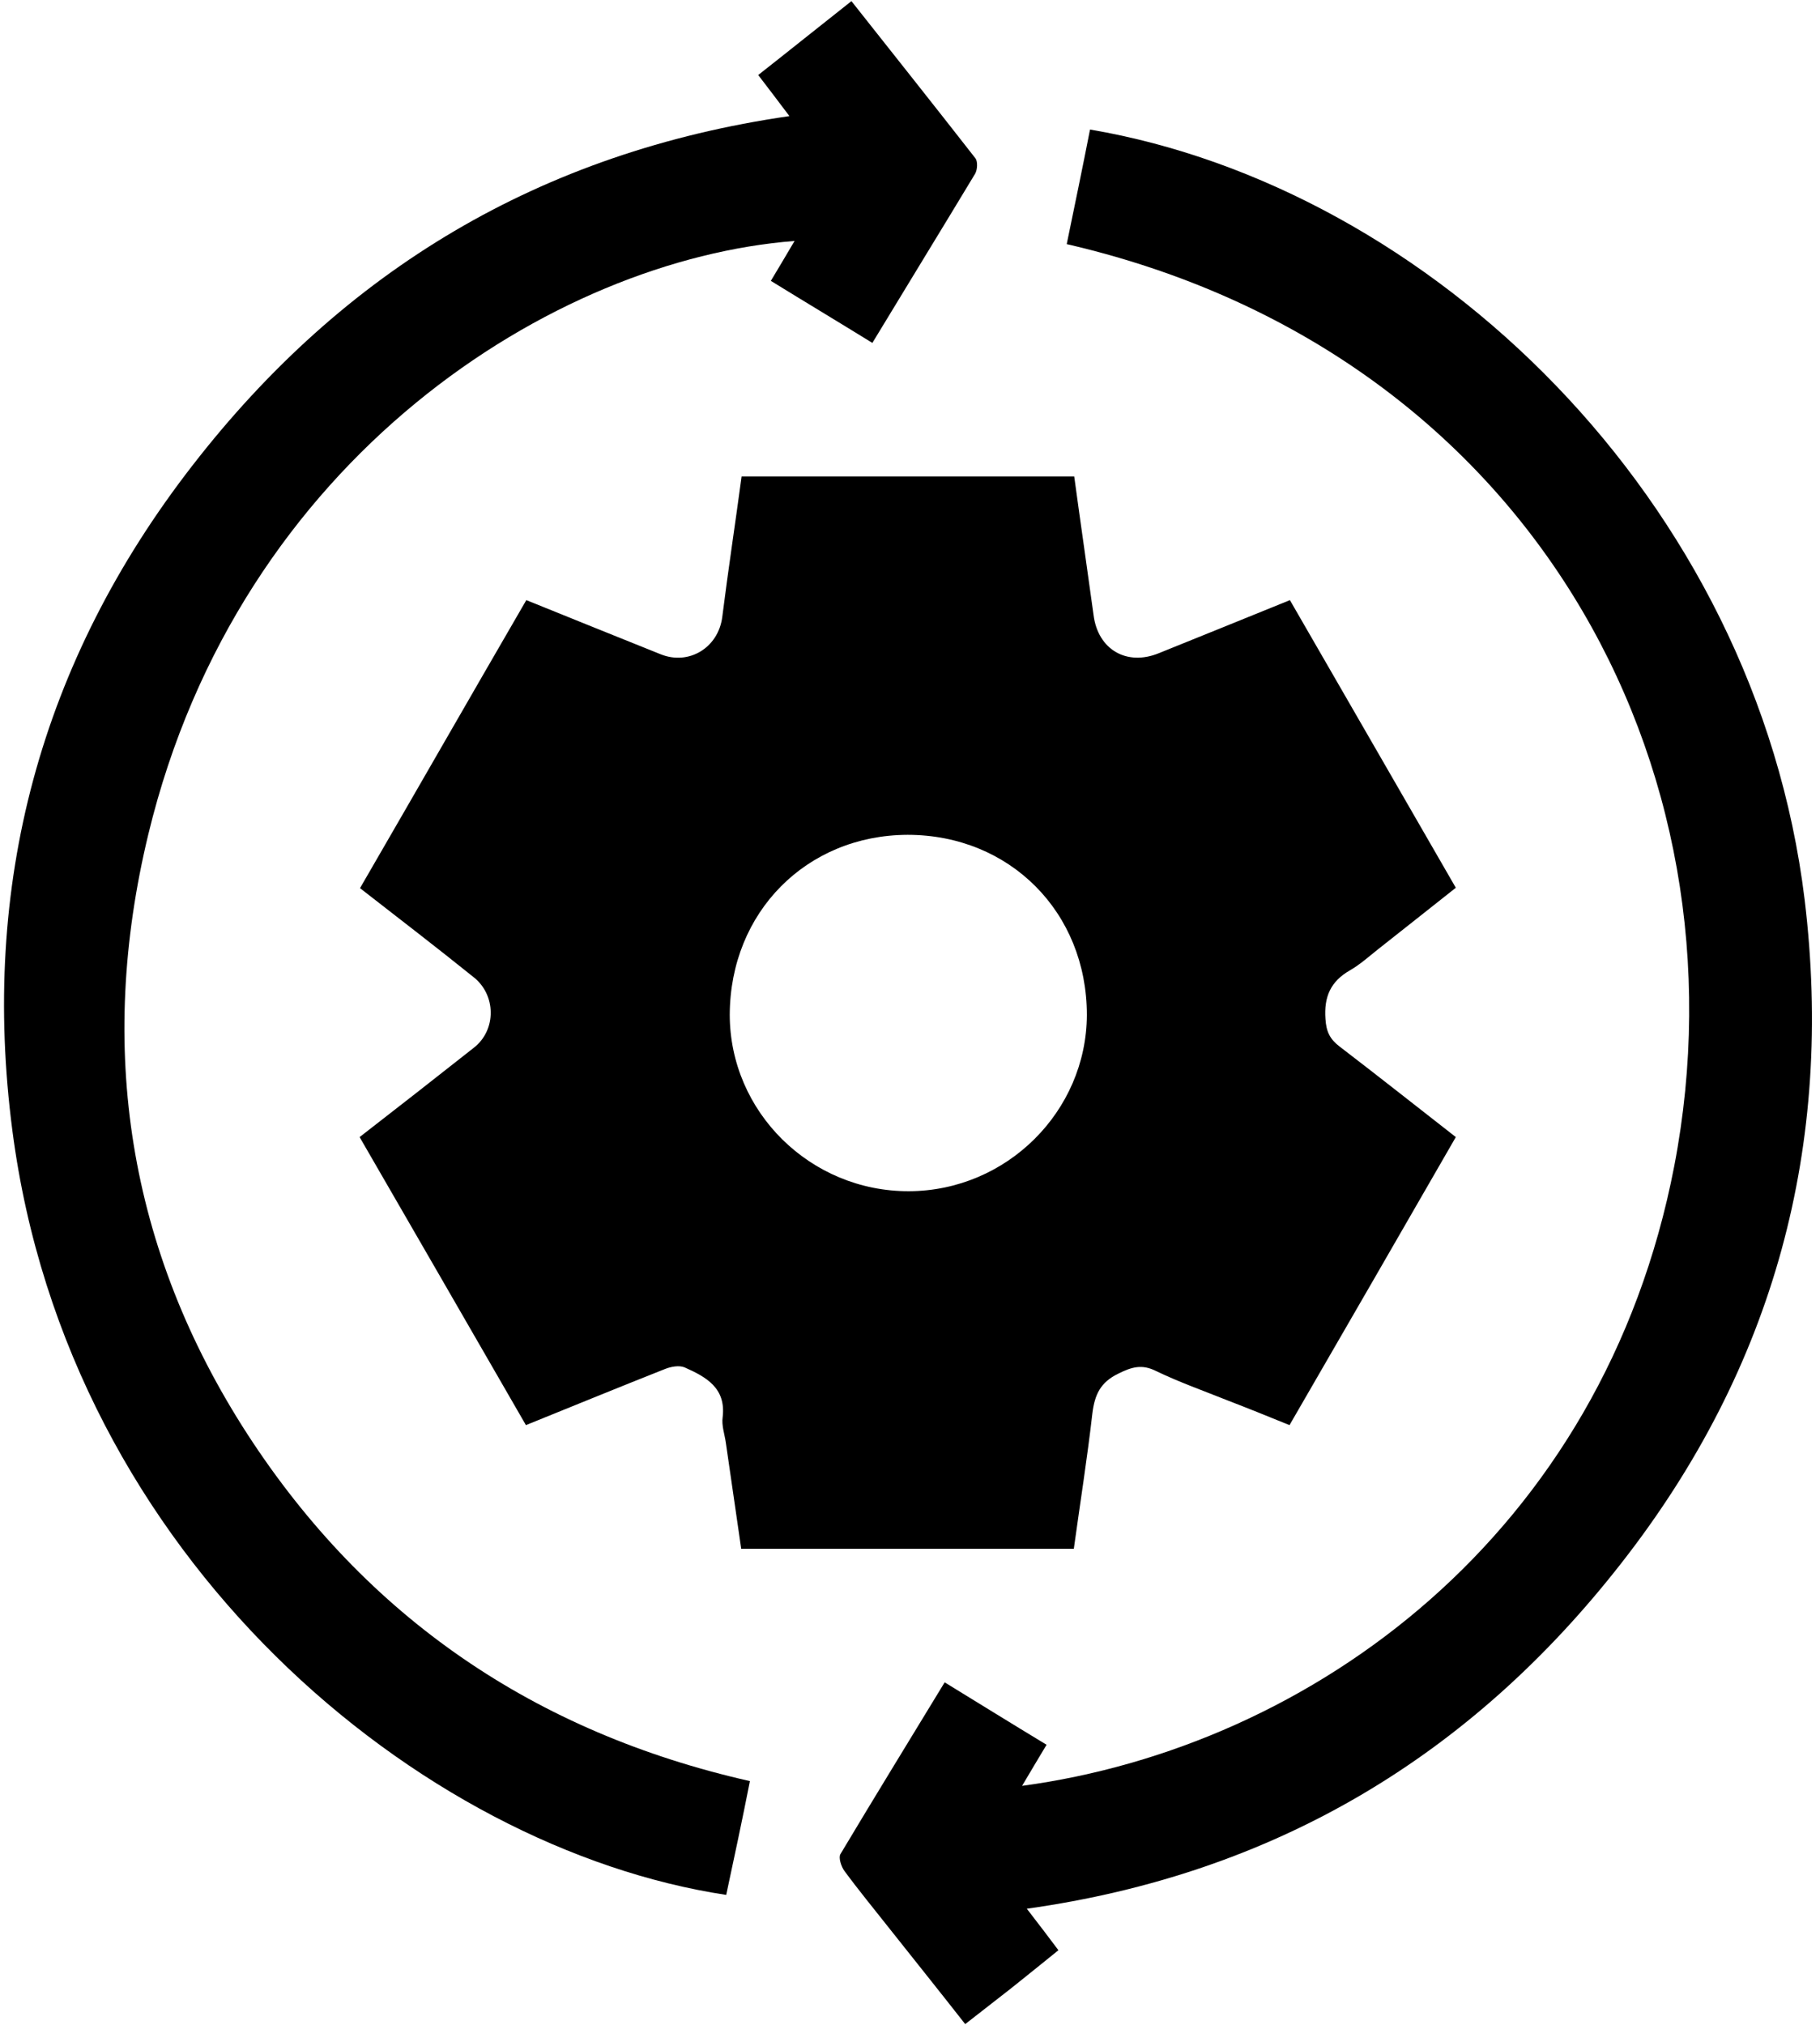
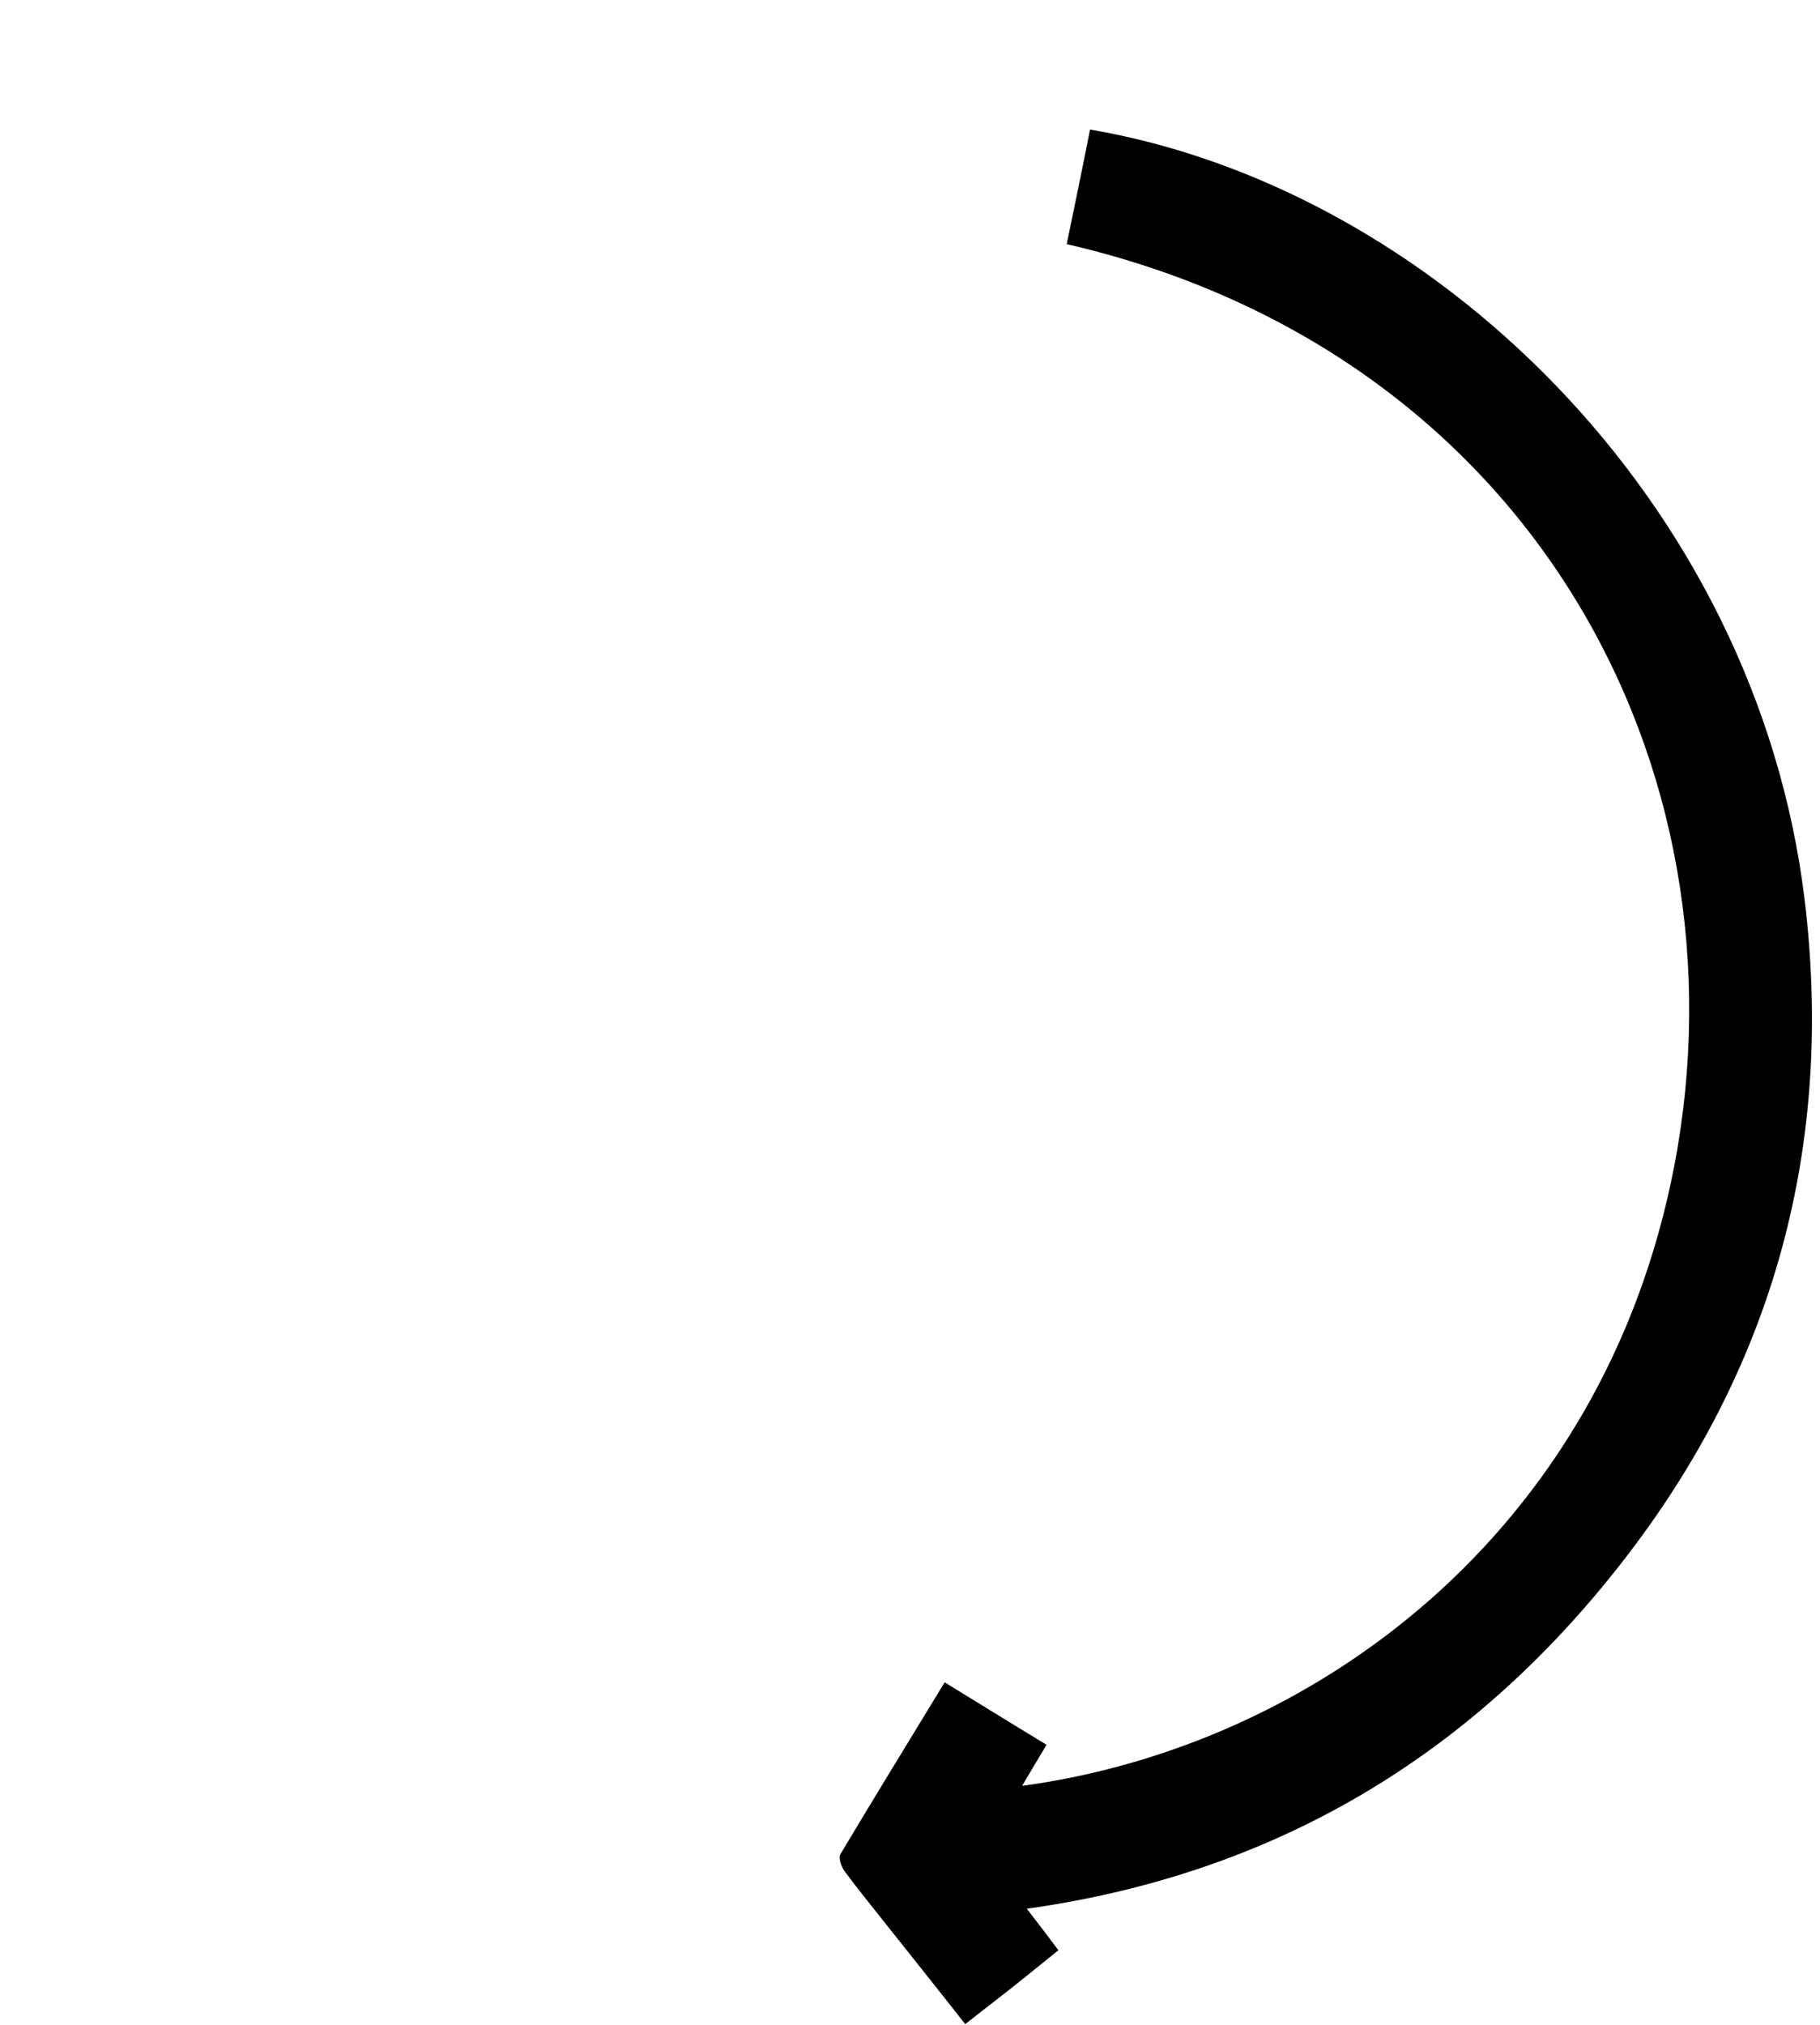
<svg xmlns="http://www.w3.org/2000/svg" width="151" height="168" viewBox="0 0 151 168" fill="none">
-   <path d="M29.869 73.672C34.523 65.642 39.045 57.744 43.667 49.78C47.468 51.32 51.139 52.795 54.81 54.27C57.17 55.22 59.595 53.713 59.923 51.189C60.414 47.289 61.004 43.422 61.529 39.521C70.771 39.521 79.882 39.521 89.125 39.521C89.649 43.389 90.206 47.191 90.731 51.025C91.091 53.877 93.484 55.286 96.171 54.172C99.744 52.729 103.316 51.287 107.02 49.78C111.608 57.744 116.164 65.61 120.785 73.639C118.622 75.344 116.491 77.048 114.361 78.719C113.574 79.342 112.853 79.998 112.001 80.489C110.395 81.407 109.838 82.685 109.969 84.521C110.035 85.569 110.33 86.192 111.149 86.815C114.361 89.273 117.507 91.764 120.785 94.32C116.196 102.284 111.641 110.183 106.987 118.213C105.217 117.492 103.513 116.803 101.808 116.148C99.842 115.361 97.81 114.64 95.909 113.723C94.729 113.133 93.877 113.395 92.763 113.952C91.288 114.673 90.829 115.689 90.632 117.229C90.206 120.966 89.616 124.669 89.092 128.471C79.915 128.471 70.804 128.471 61.496 128.471C61.07 125.554 60.644 122.604 60.218 119.655C60.12 118.966 59.857 118.245 59.956 117.557C60.251 115.132 58.579 114.214 56.809 113.428C56.35 113.231 55.662 113.362 55.17 113.559C51.369 115.066 47.6 116.607 43.634 118.213C39.045 110.248 34.457 102.317 29.836 94.32C33.048 91.829 36.194 89.371 39.308 86.913C41.209 85.438 41.176 82.489 39.242 81.014C36.227 78.588 33.113 76.196 29.869 73.672ZM75.425 98.81C83.52 98.777 90.141 92.19 90.174 84.193C90.174 75.671 83.783 69.248 75.294 69.248C66.904 69.281 60.578 75.671 60.545 84.16C60.545 92.222 67.231 98.843 75.425 98.81Z" fill="black" />
  <path d="M85.192 158.328C86.176 159.607 86.962 160.623 87.814 161.77C86.471 162.851 85.225 163.867 83.947 164.883C82.702 165.866 81.456 166.817 80.08 167.898C77.949 165.178 75.819 162.523 73.689 159.836C72.476 158.296 71.231 156.788 70.051 155.182C69.789 154.821 69.559 154.1 69.723 153.805C72.542 149.086 75.426 144.399 78.376 139.549C81.26 141.318 84.013 143.023 86.831 144.727C86.11 145.907 85.487 146.988 84.799 148.136C108.823 144.891 133.01 127.324 138.91 96.713C145.268 63.578 126.947 29.132 88.503 20.25C89.158 17.071 89.814 13.925 90.436 10.745C118.557 15.53 145.661 41.324 149.725 74.623C152.183 94.975 147.202 113.427 134.551 129.618C122.031 145.677 105.742 155.444 85.192 158.328Z" fill="black" />
-   <path d="M65.496 9.631C64.578 8.418 63.791 7.37 62.907 6.223C65.496 4.191 68.019 2.159 70.641 0.094C74.115 4.486 77.557 8.812 80.933 13.138C81.129 13.4 81.096 14.088 80.9 14.416C78.114 19.037 75.295 23.626 72.378 28.444C69.56 26.706 66.774 25.035 63.955 23.298C64.644 22.151 65.266 21.102 65.922 19.988C46.028 21.528 19.874 37.883 12.303 69.215C8.042 86.88 10.599 103.628 20.529 118.966C30.394 134.174 44.389 143.711 62.218 147.742C61.891 149.414 61.563 150.987 61.235 152.56C60.907 154.101 60.58 155.641 60.252 157.181C34.917 153.347 5.65 129.323 1.029 93.796C-1.626 73.443 3.323 54.892 15.974 38.604C28.526 22.413 44.848 12.614 65.496 9.631Z" fill="black" />
</svg>